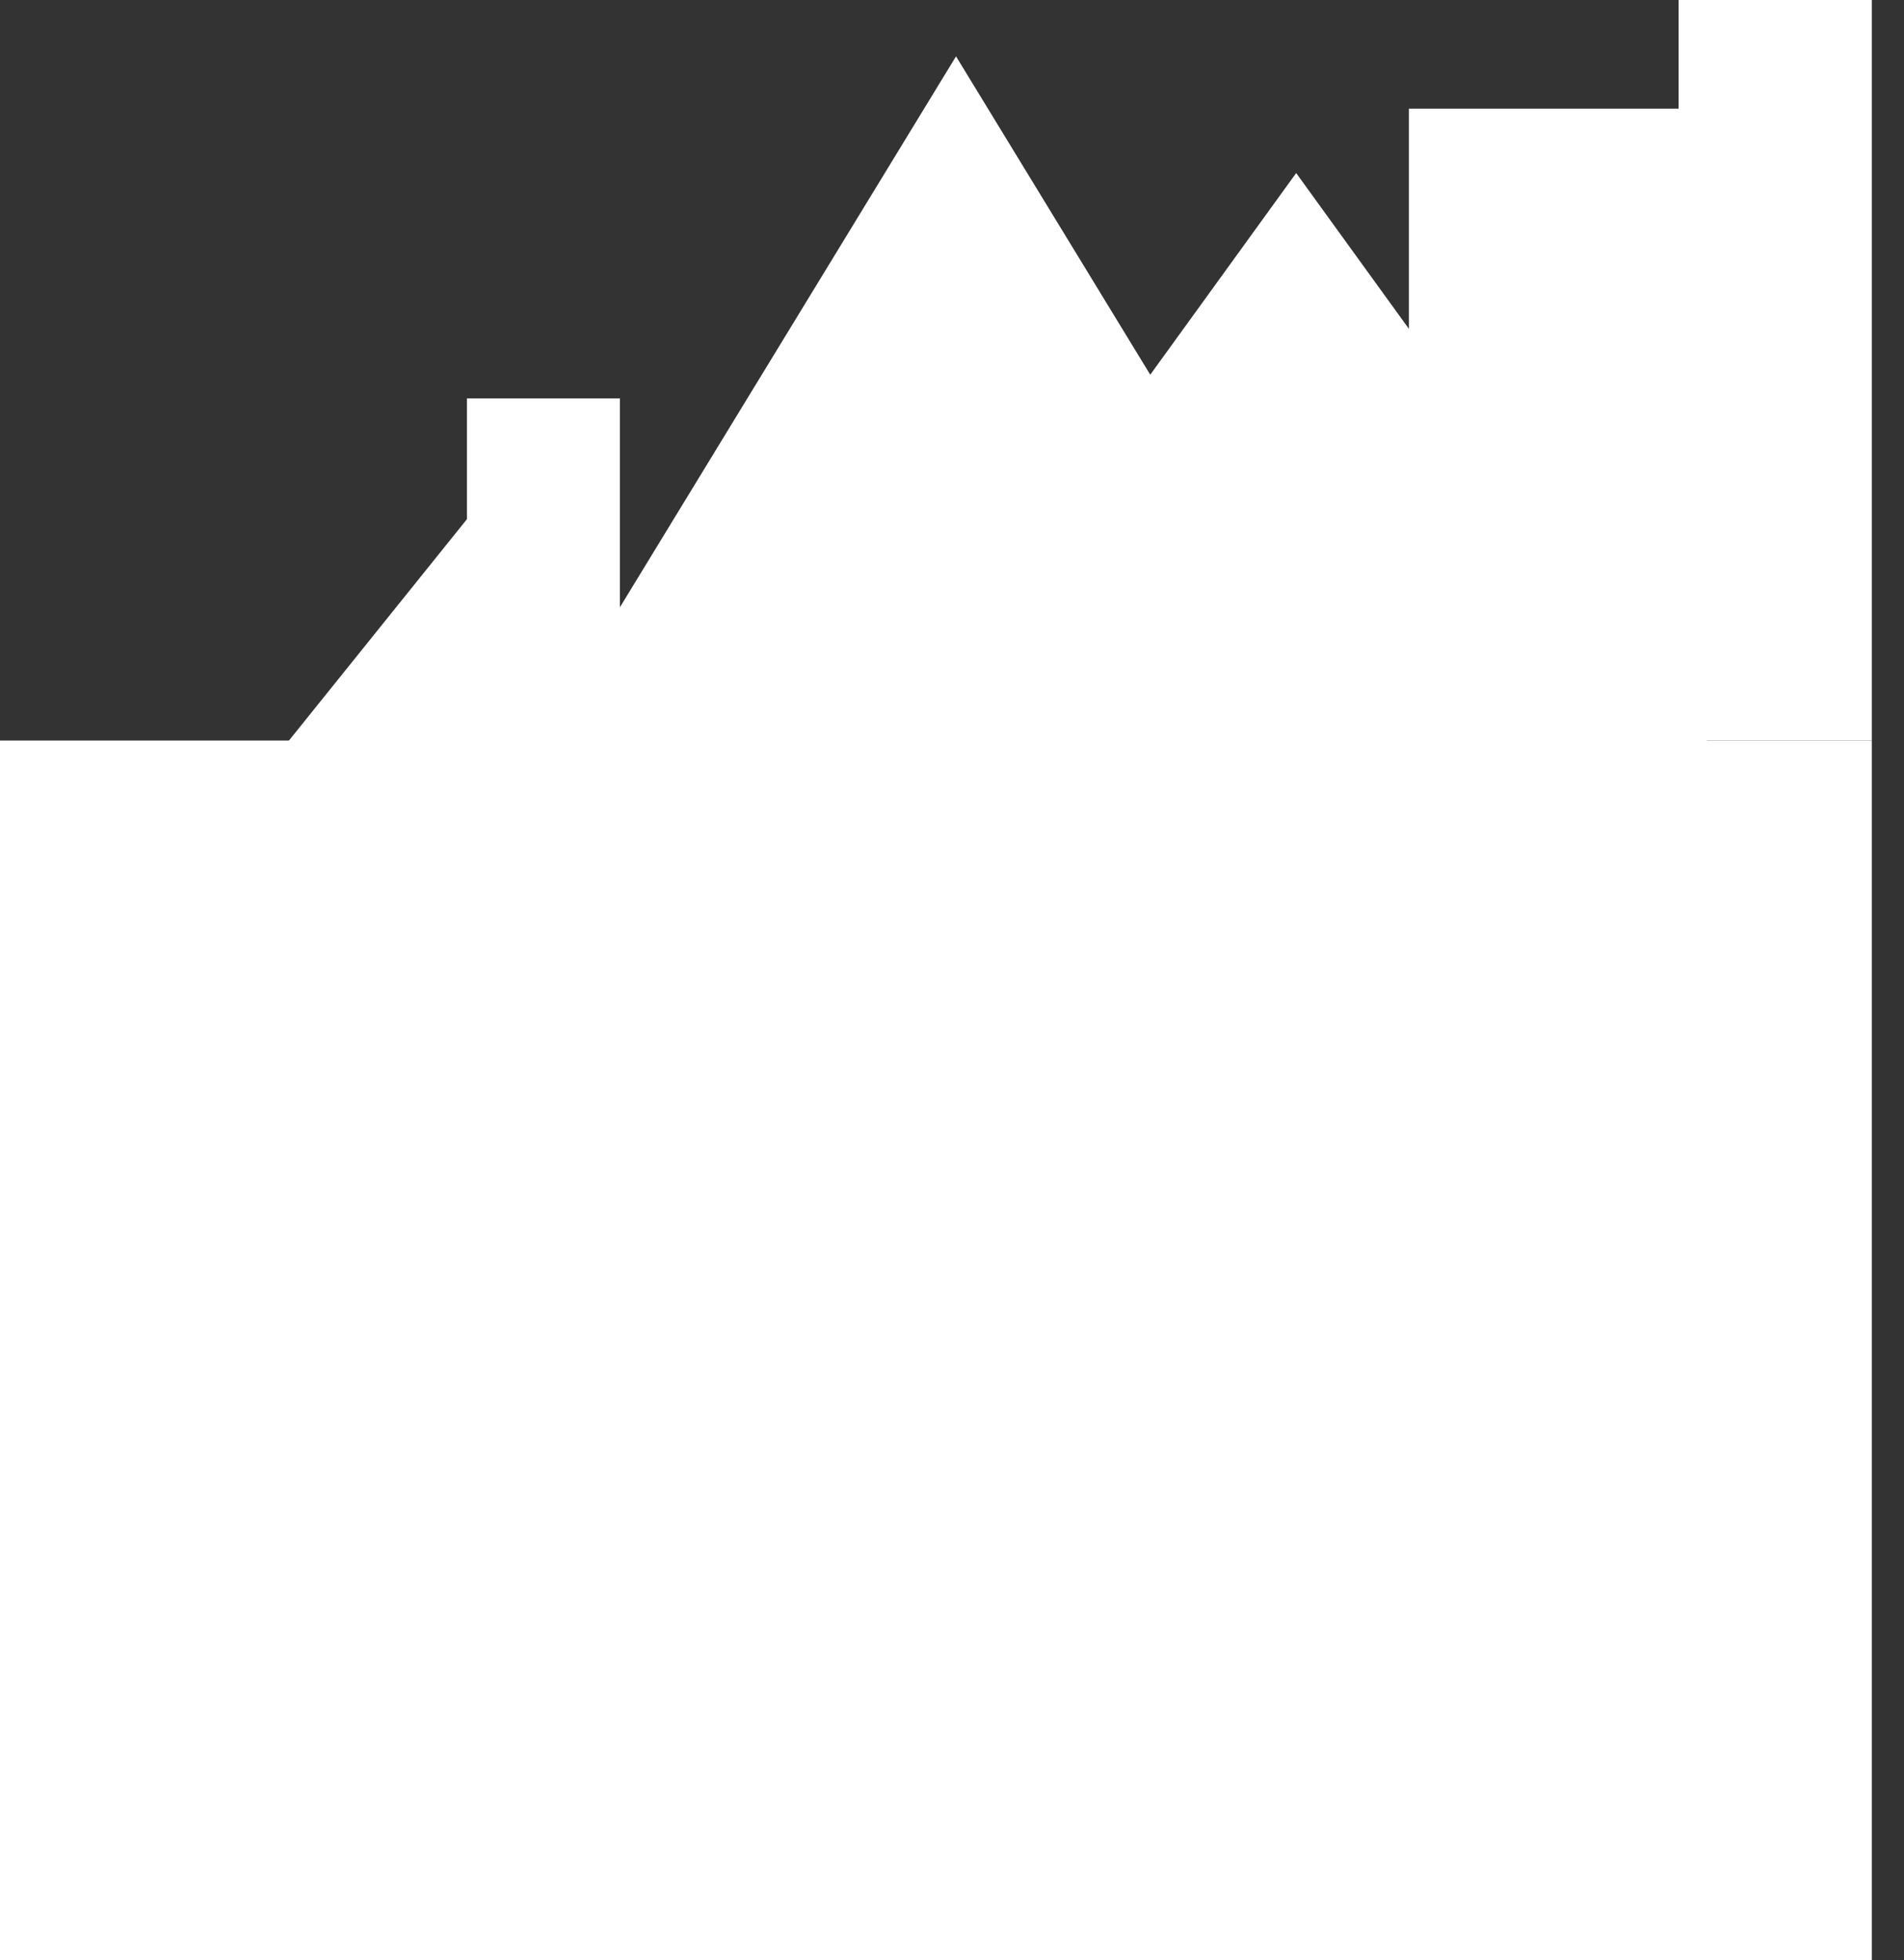
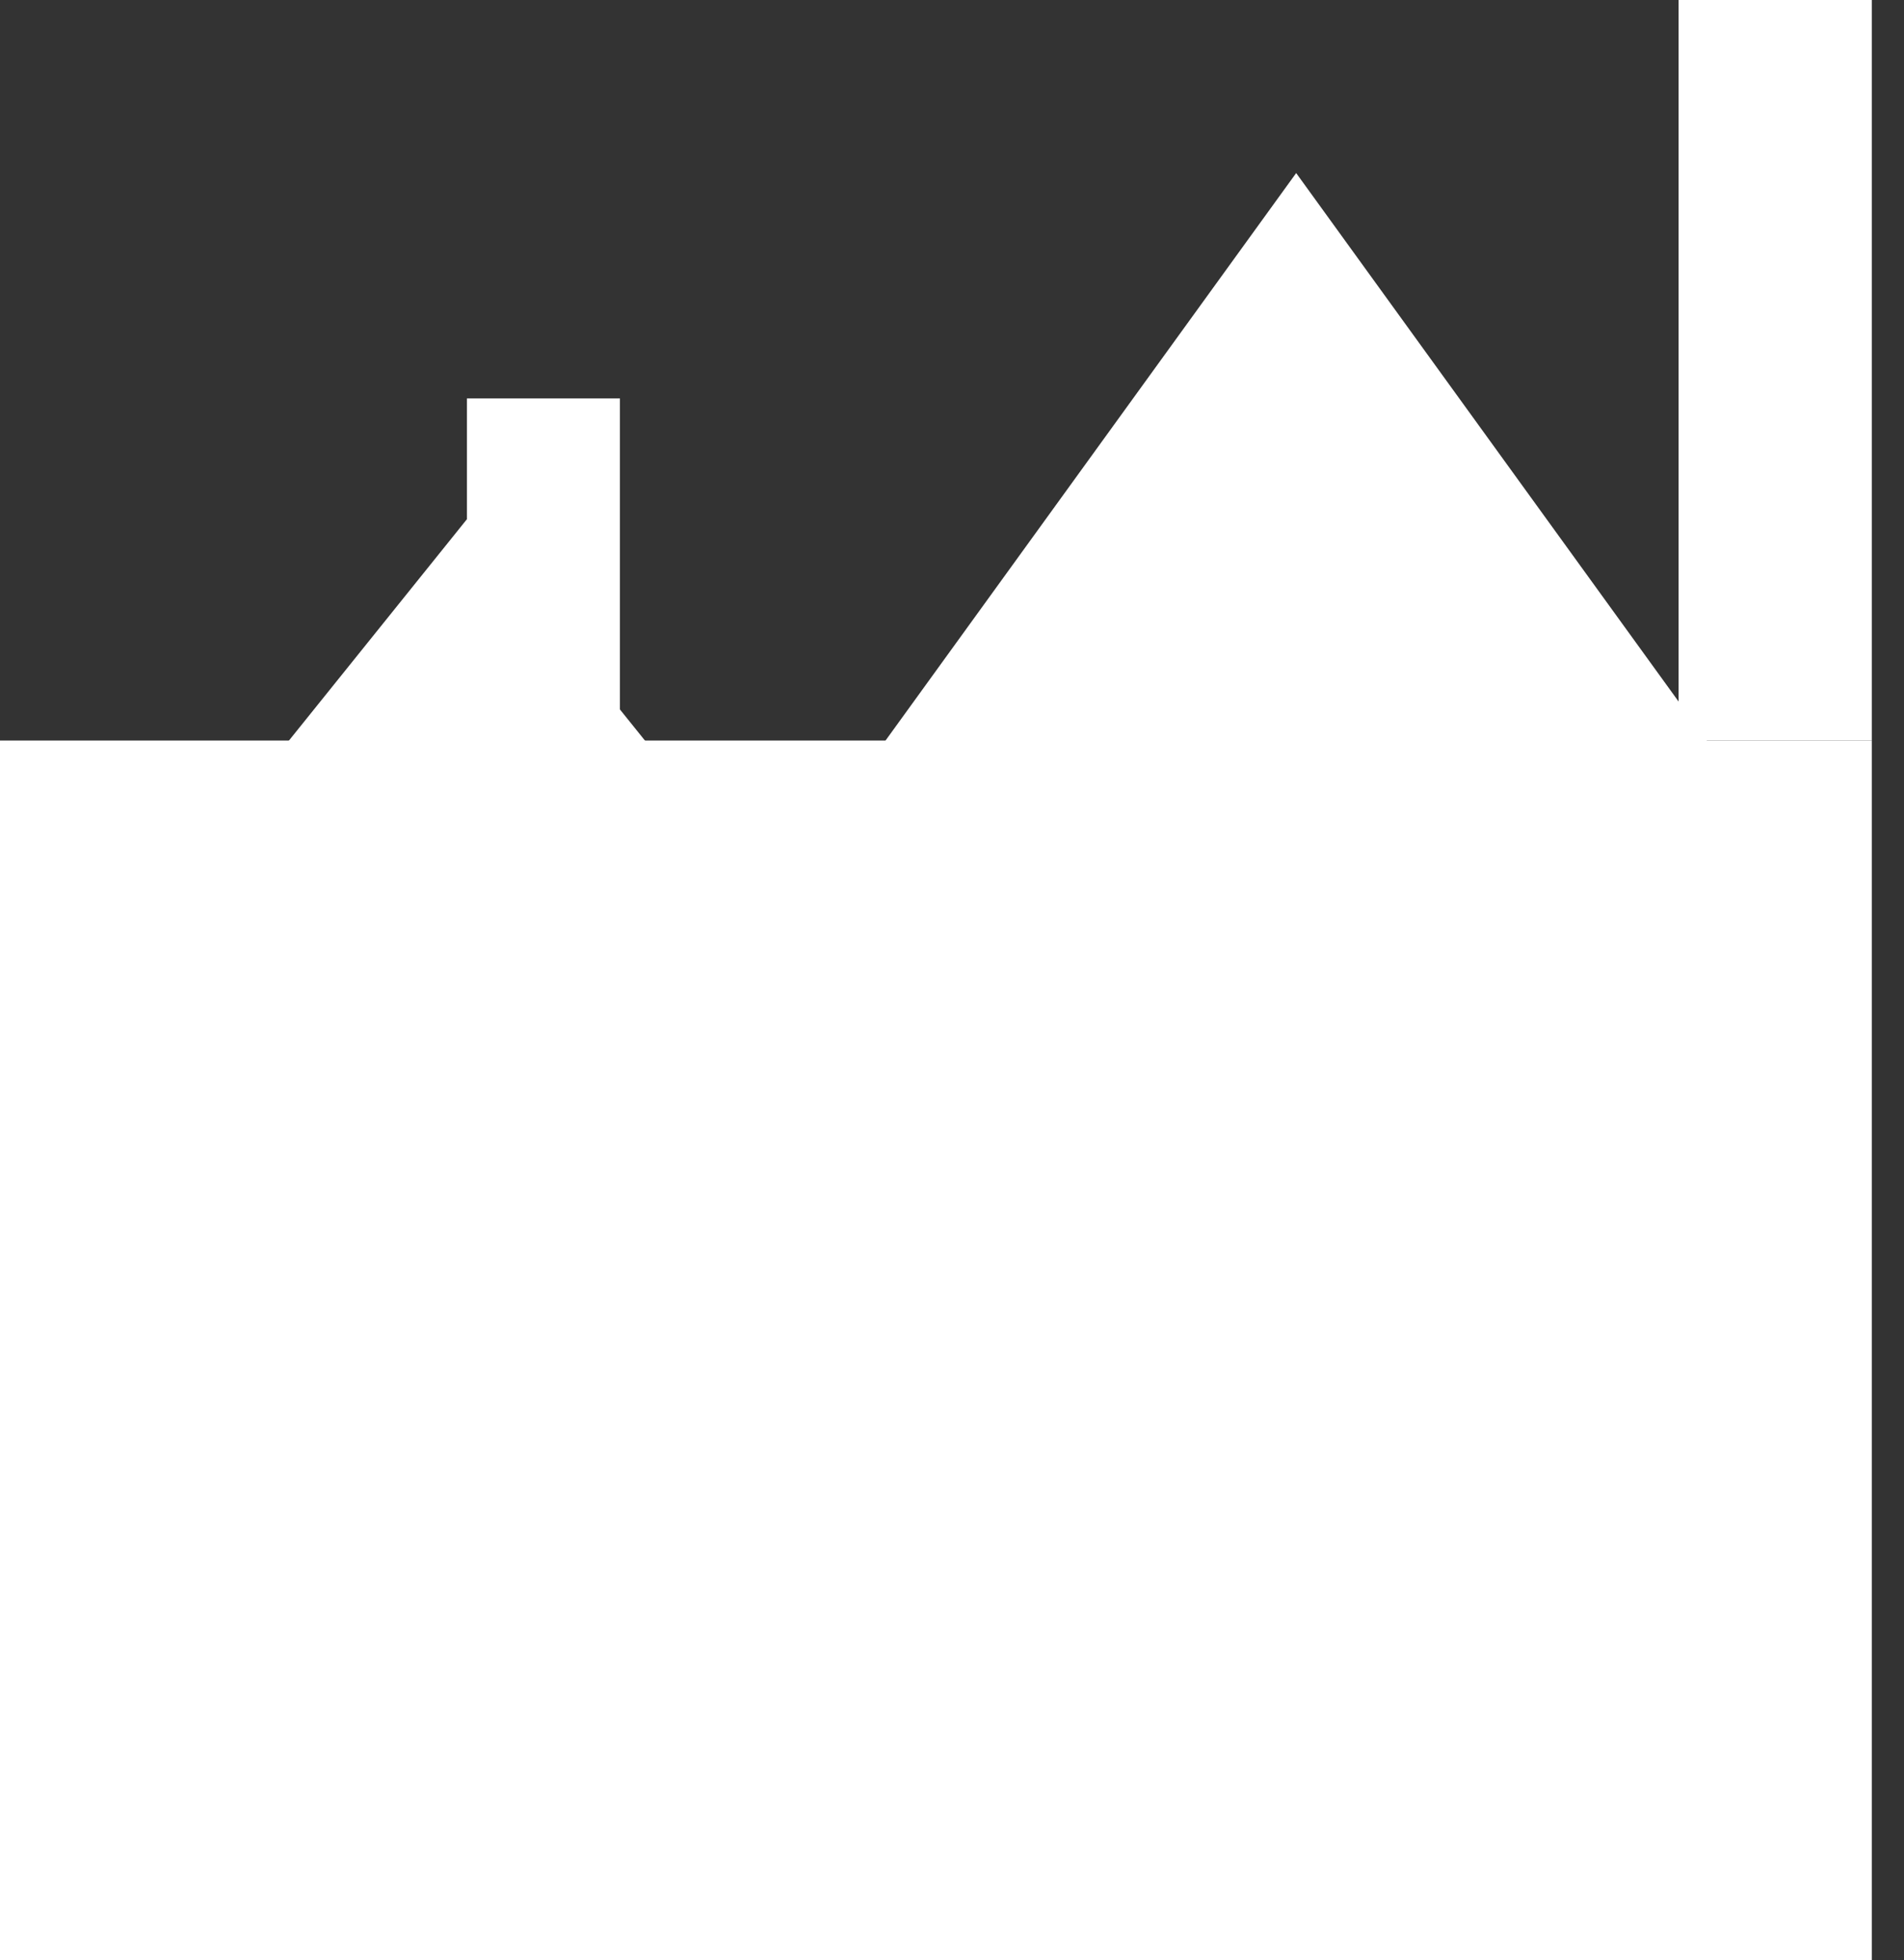
<svg xmlns="http://www.w3.org/2000/svg" width="473" height="487" viewBox="0 0 473 487" fill="none">
  <rect x="0" y="0" width="473" height="487" fill="#333333" stroke="none" />
  <rect y="184" width="465" height="303" fill="white" />
  <rect x="116" y="99" width="38" height="85" fill="white" />
-   <rect x="350" y="27" width="67" height="157" fill="white" />
  <rect x="417" width="48" height="184" fill="white" />
  <path d="M116 129L163.631 188.25H68.369L116 129Z" fill="white" />
-   <path d="M237.5 14L342.722 186.5H132.278L237.5 14Z" fill="white" />
  <path d="M322 43L452.77 223.75H191.23L322 43Z" fill="white" />
</svg>